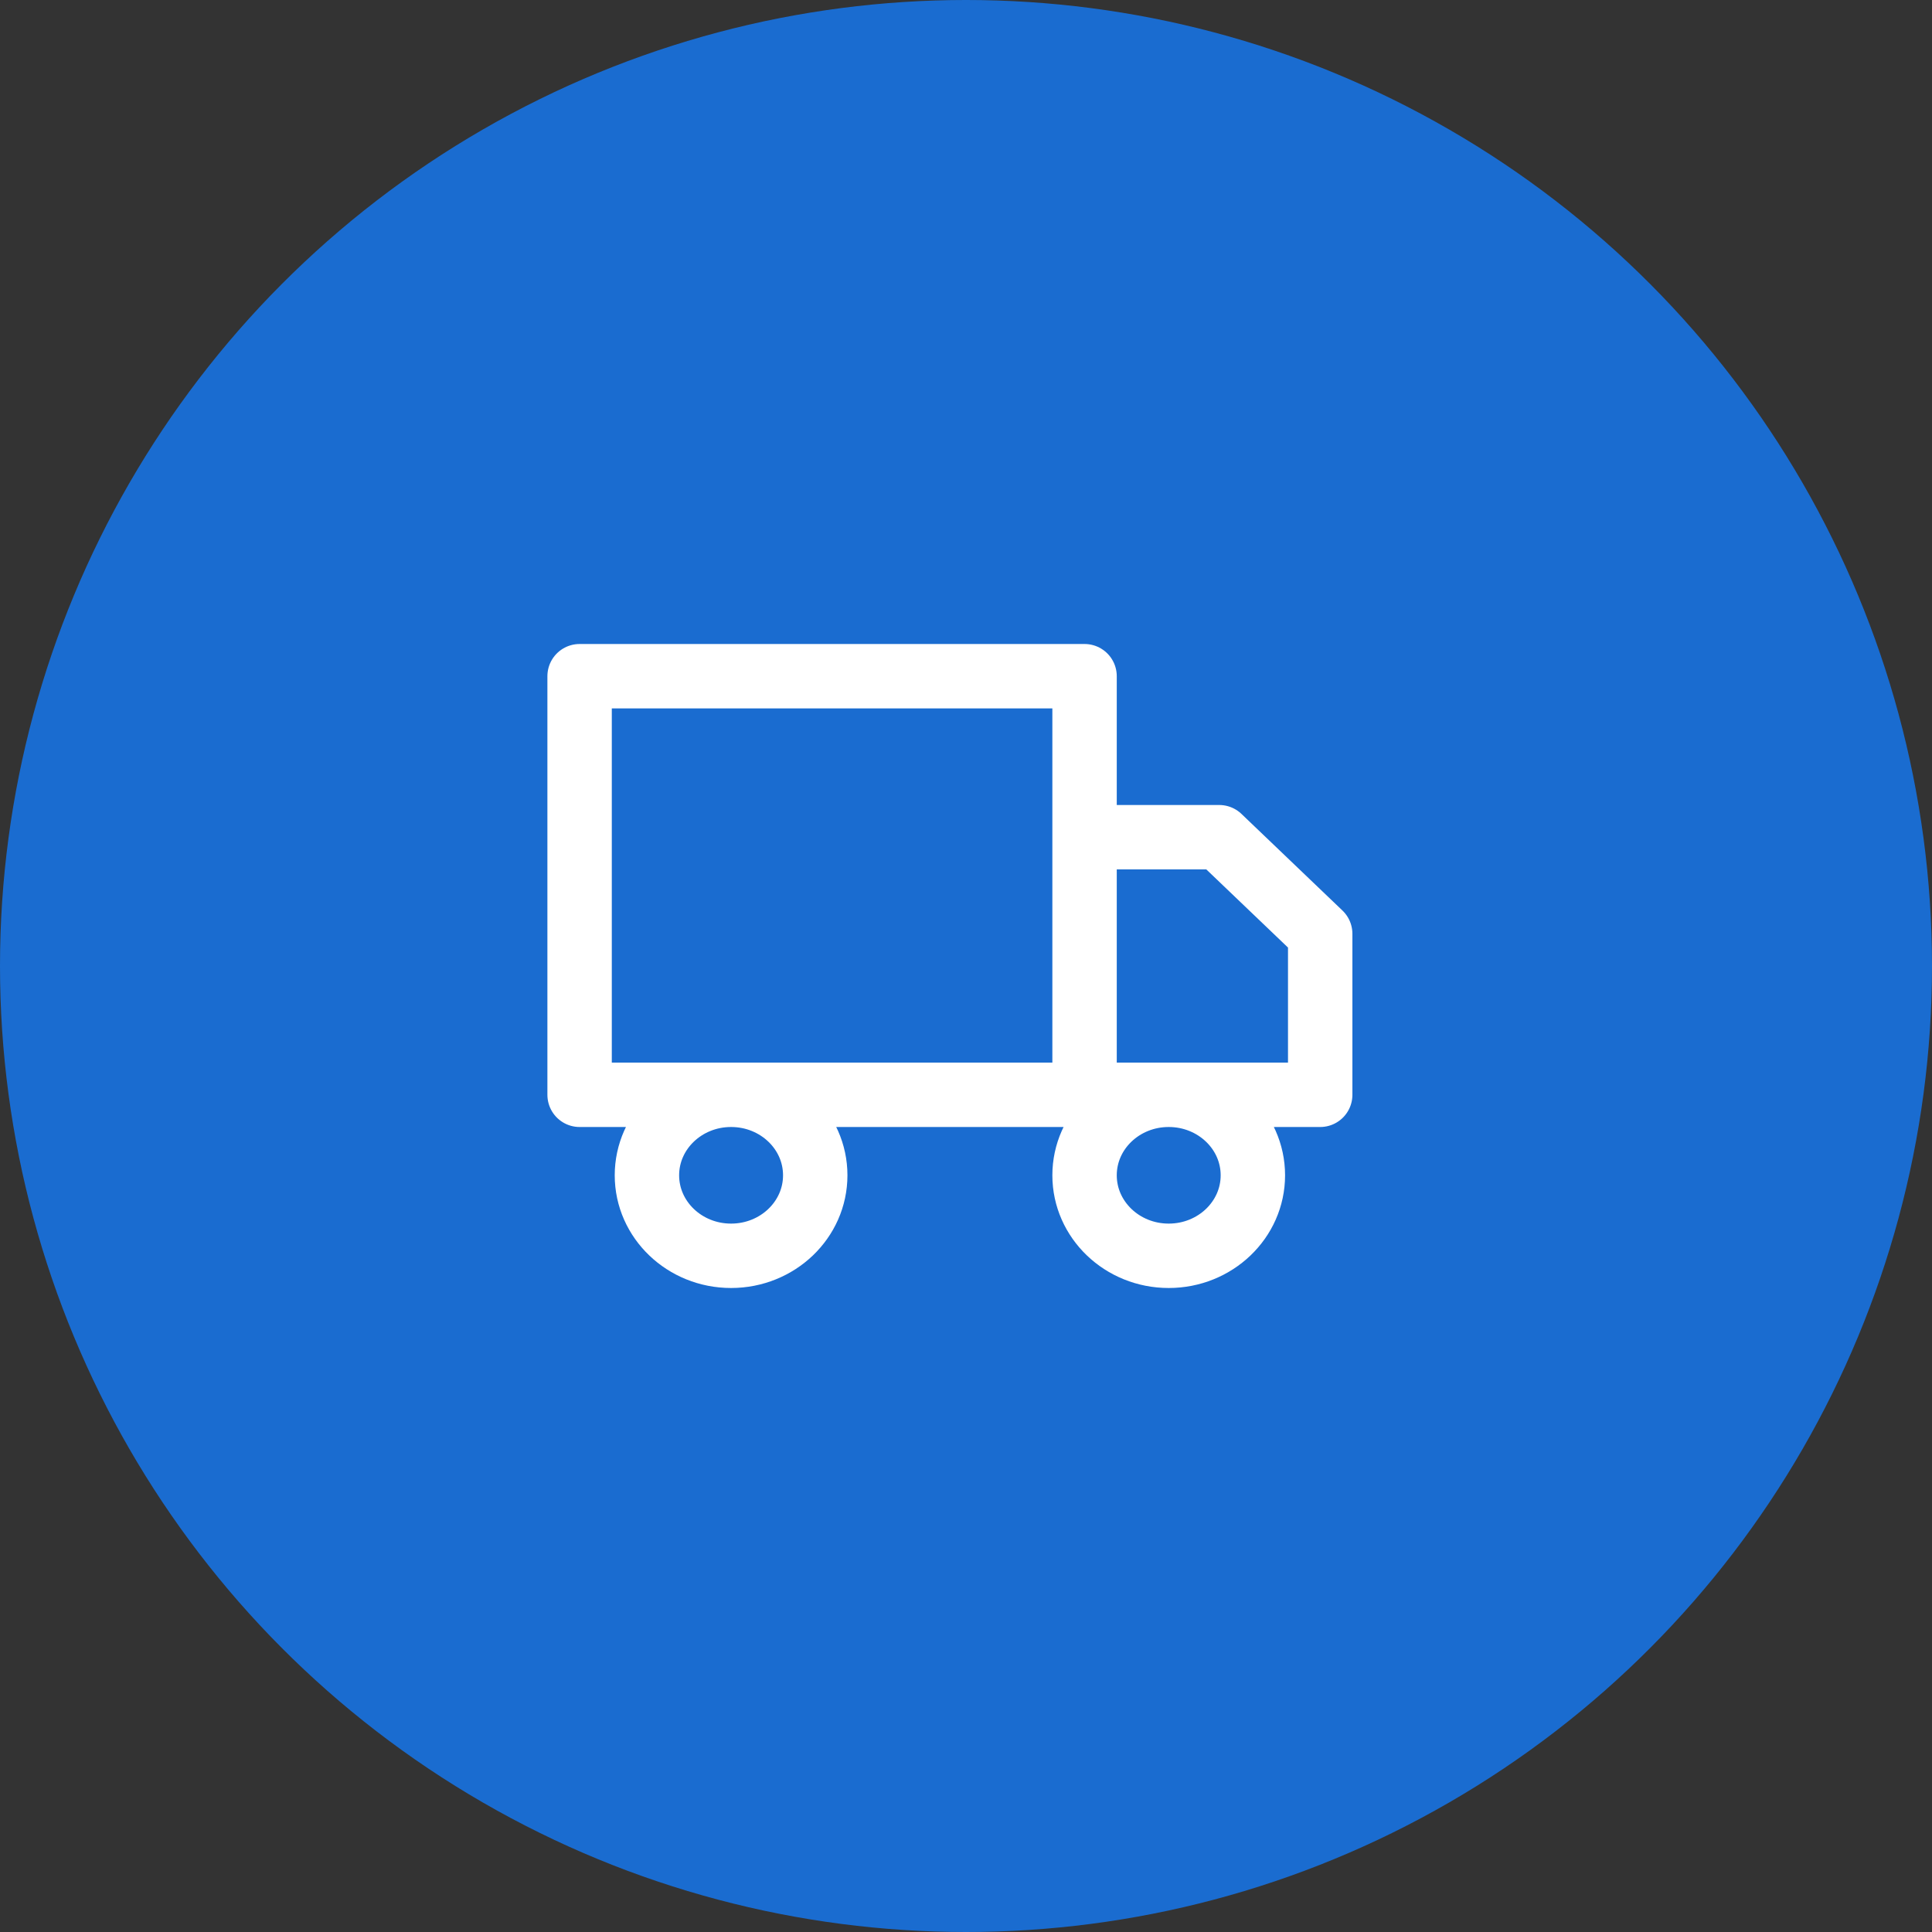
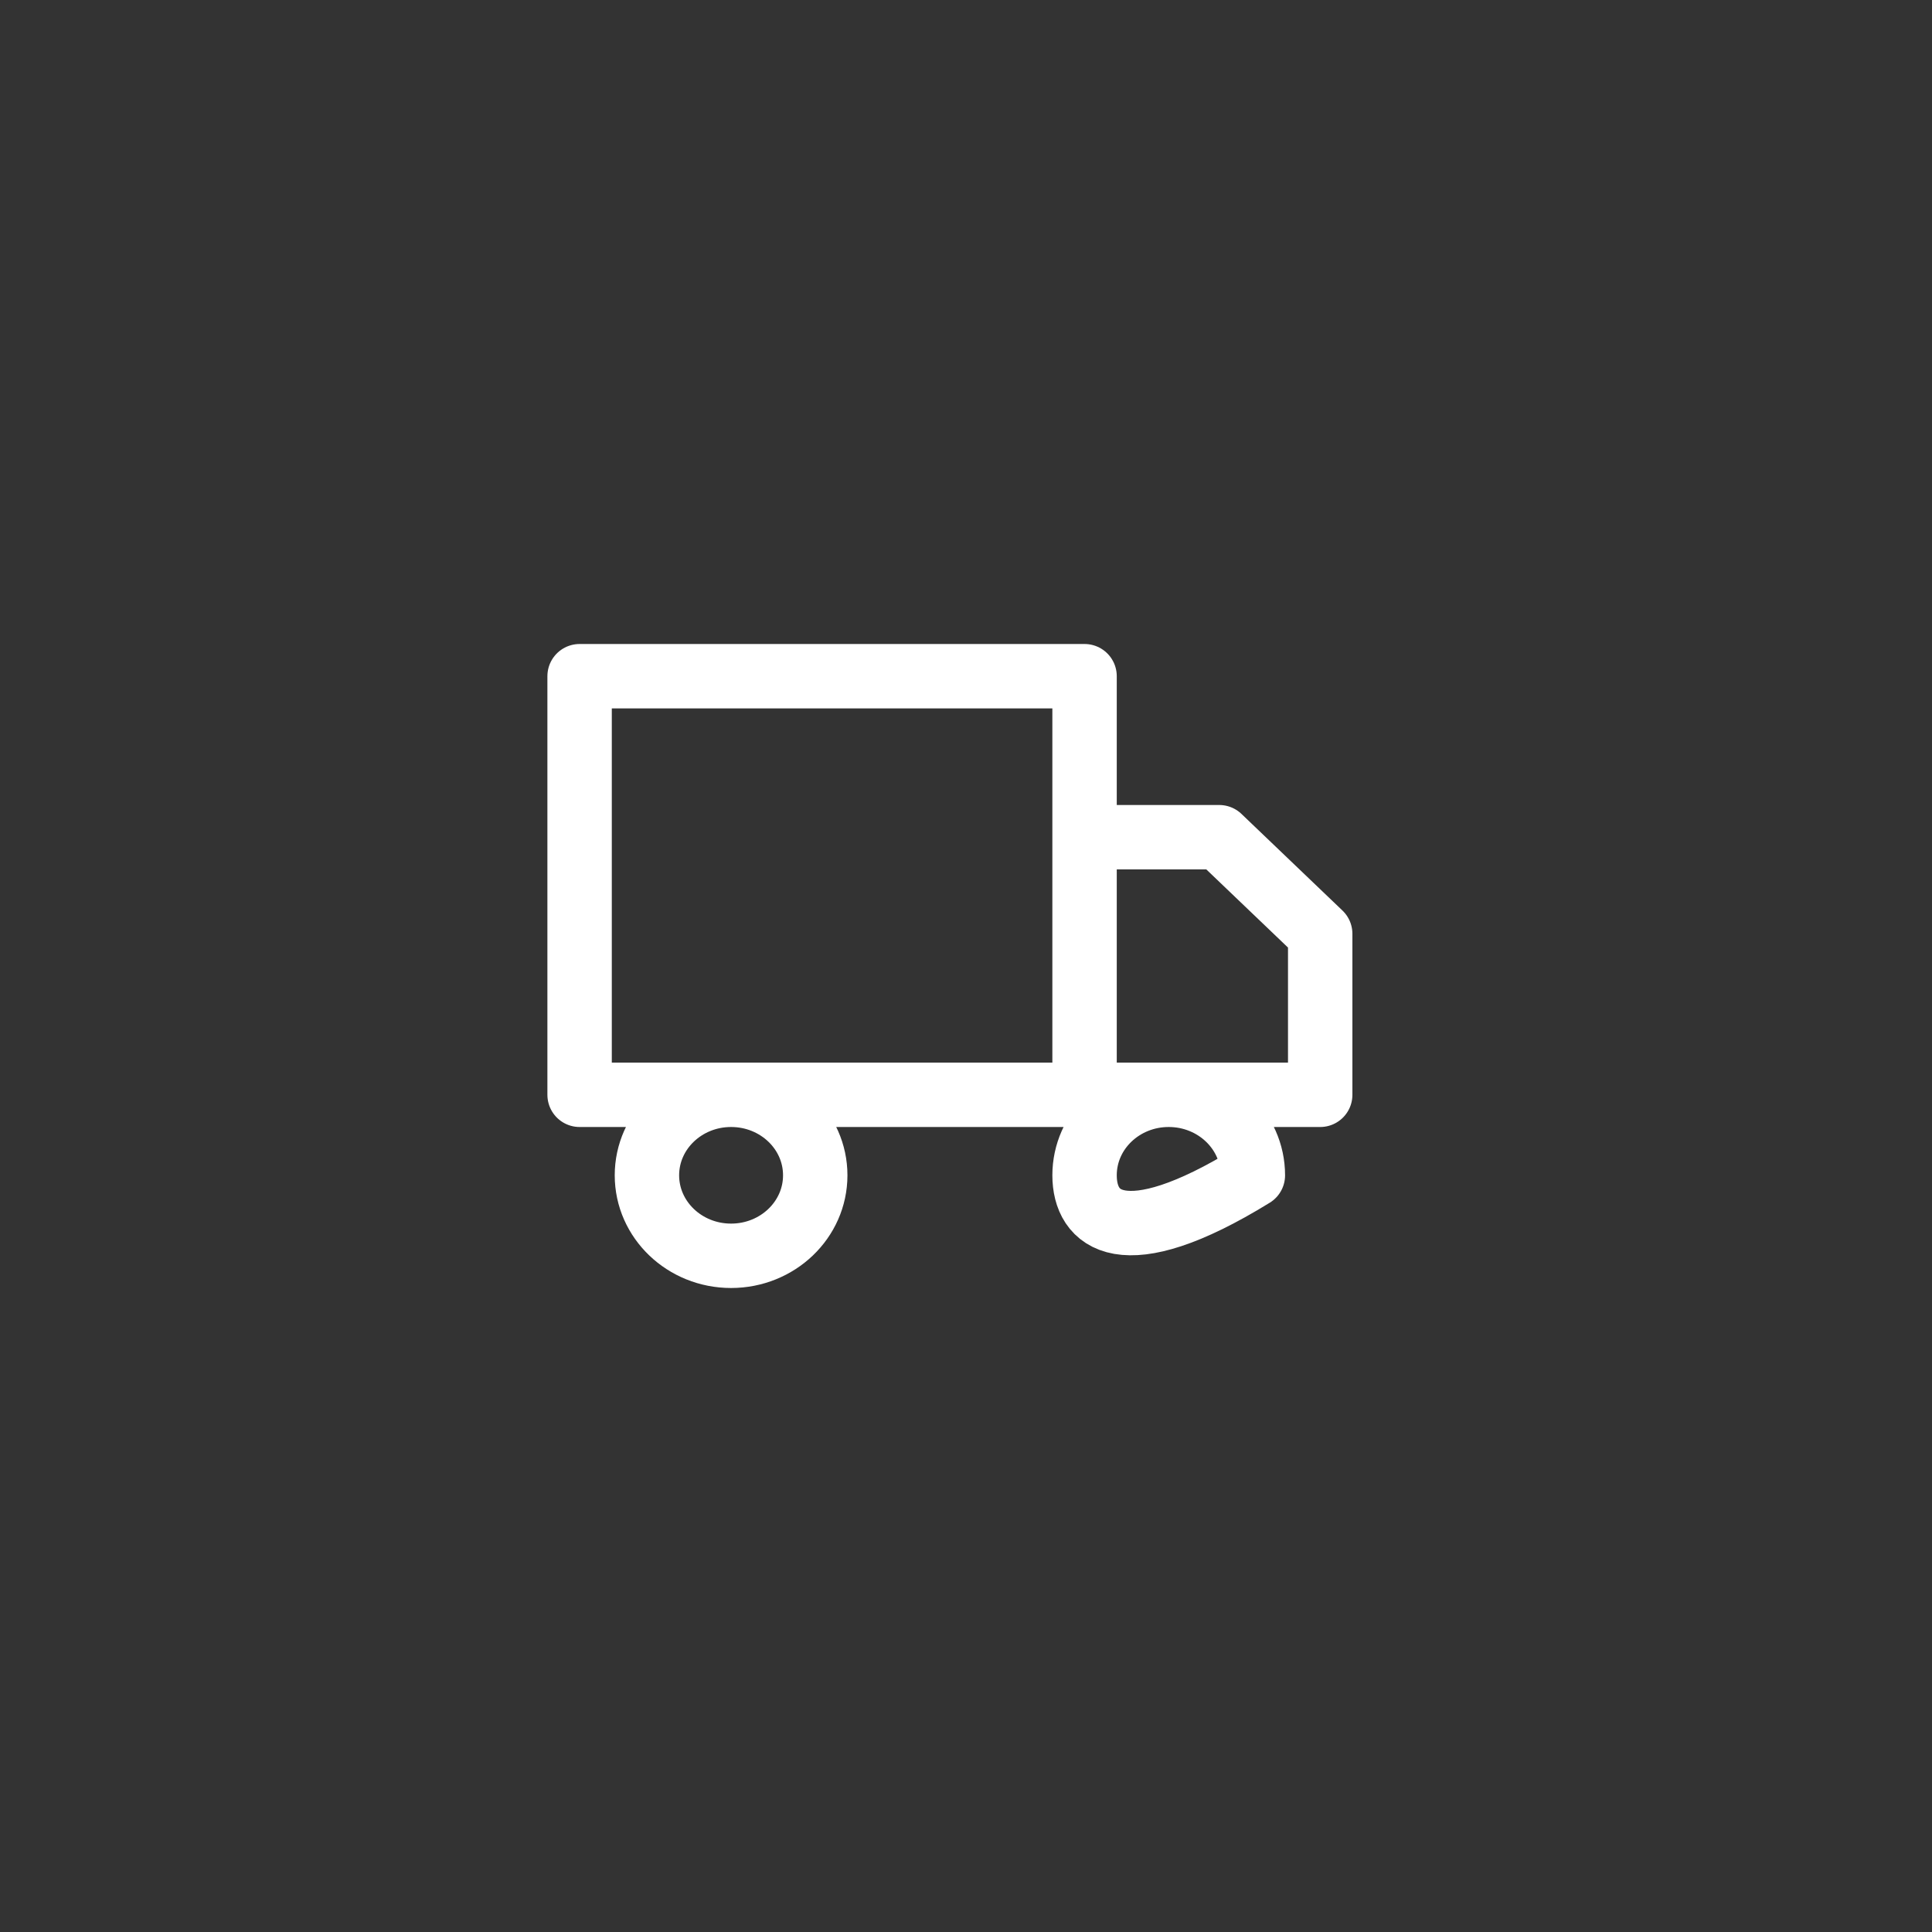
<svg xmlns="http://www.w3.org/2000/svg" width="60" height="60" viewBox="0 0 60 60" fill="none">
  <rect x="0" y="0" width="60" height="60" fill="#333333" stroke="none" />
-   <circle cx="30" cy="30" r="30" fill="#1A6CD0" />
-   <path d="M33.682 34V21H18V34H33.682ZM33.682 34H41V29L37.864 26H33.682V34ZM25.318 36.5C25.318 37.881 24.148 39 22.704 39C21.261 39 20.091 37.881 20.091 36.5C20.091 35.119 21.261 34 22.704 34C24.148 34 25.318 35.119 25.318 36.5ZM38.909 36.5C38.909 37.881 37.739 39 36.295 39C34.852 39 33.682 37.881 33.682 36.5C33.682 35.119 34.852 34 36.295 34C37.739 34 38.909 35.119 38.909 36.5Z" stroke="white" stroke-width="2" stroke-linecap="round" stroke-linejoin="round" />
+   <path d="M33.682 34V21H18V34H33.682ZM33.682 34H41V29L37.864 26H33.682V34ZM25.318 36.5C25.318 37.881 24.148 39 22.704 39C21.261 39 20.091 37.881 20.091 36.5C20.091 35.119 21.261 34 22.704 34C24.148 34 25.318 35.119 25.318 36.5ZM38.909 36.5C34.852 39 33.682 37.881 33.682 36.5C33.682 35.119 34.852 34 36.295 34C37.739 34 38.909 35.119 38.909 36.5Z" stroke="white" stroke-width="2" stroke-linecap="round" stroke-linejoin="round" />
</svg>